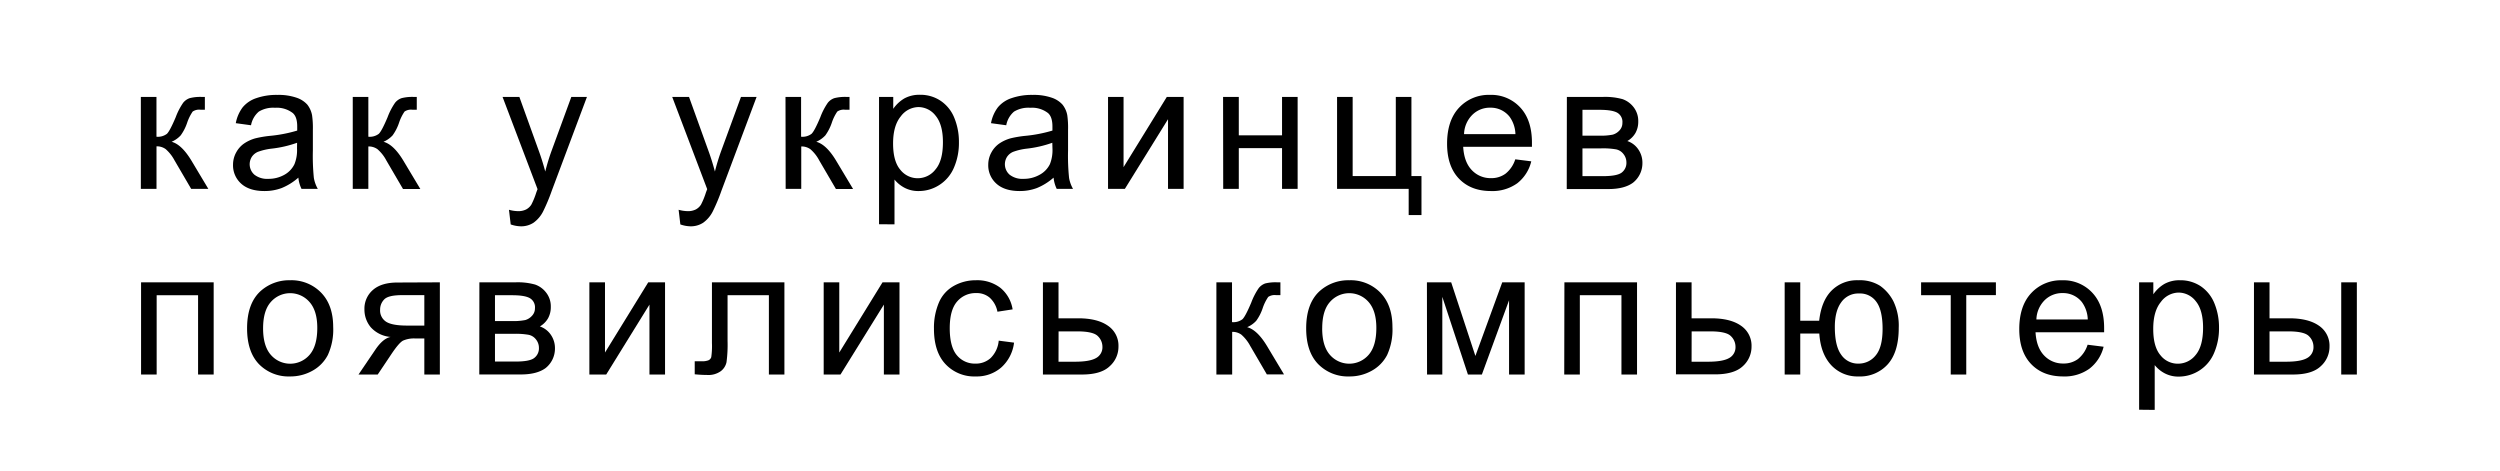
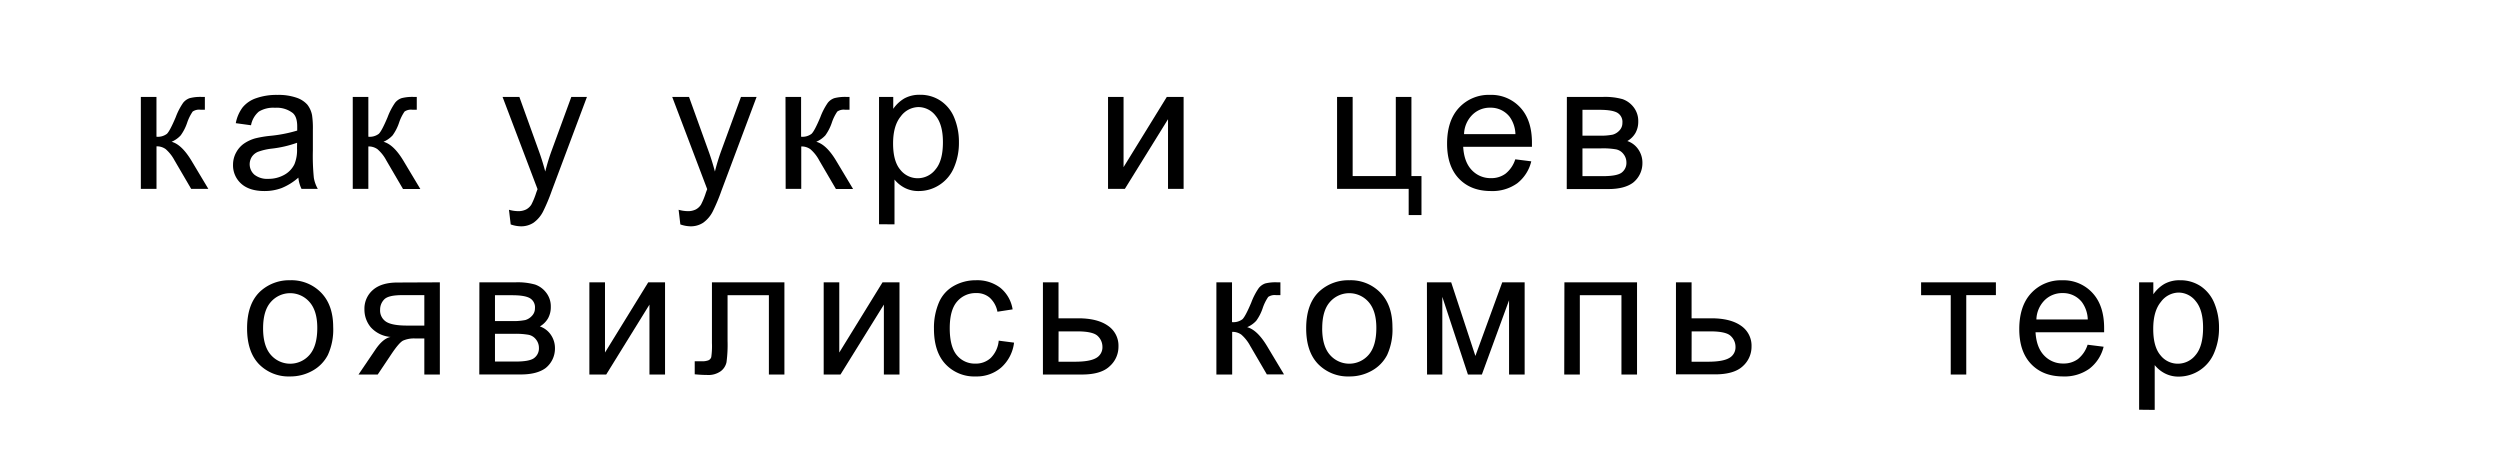
<svg xmlns="http://www.w3.org/2000/svg" id="b5dd57bd-9ddf-4c24-8776-9587cb7bdfc1" data-name="Шар 1" viewBox="0 0 781 147">
  <title>new_лид</title>
  <g>
    <path d="M44,30.28h4.88V42.71a4.66,4.66,0,0,0,3.26-.9q.93-.89,2.75-5.19a20.58,20.58,0,0,1,2.32-4.5,4.49,4.49,0,0,1,2.06-1.46A13.32,13.32,0,0,1,63,30.28h1v4l-1.35,0a3.59,3.59,0,0,0-2.46.57,14.21,14.21,0,0,0-1.74,3.54,14.59,14.59,0,0,1-2,3.9,8.3,8.3,0,0,1-2.84,2q3.13.84,6.17,5.85L65.08,59H59.72l-5.2-8.9a12.31,12.31,0,0,0-2.79-3.54,4.75,4.75,0,0,0-2.84-.85V59H44Z" />
    <path d="M93.21,55.49A18.35,18.35,0,0,1,88,58.74a15.09,15.09,0,0,1-5.37.94q-4.74,0-7.29-2.31a7.66,7.66,0,0,1-2.54-5.92,7.89,7.89,0,0,1,1-3.86,8,8,0,0,1,2.52-2.8,11.94,11.94,0,0,1,3.51-1.59,33.9,33.9,0,0,1,4.33-.74,44,44,0,0,0,8.69-1.67c0-.67,0-1.1,0-1.28,0-2-.45-3.38-1.38-4.19a8.14,8.14,0,0,0-5.55-1.65,8.61,8.61,0,0,0-5.07,1.2,7.33,7.33,0,0,0-2.43,4.26l-4.76-.65a11.83,11.83,0,0,1,2.14-4.94,9.35,9.35,0,0,1,4.3-2.89,19.13,19.13,0,0,1,6.53-1,17.19,17.19,0,0,1,6,.87A7.9,7.9,0,0,1,96,32.68,7.67,7.67,0,0,1,97.49,36a27.56,27.56,0,0,1,.25,4.5V47a68.45,68.45,0,0,0,.31,8.59A10.5,10.5,0,0,0,99.28,59H94.19A10.34,10.34,0,0,1,93.21,55.49Zm-.4-10.89a35.14,35.14,0,0,1-8,1.84,18.37,18.37,0,0,0-4.25,1A4.32,4.32,0,0,0,78.67,49a4.34,4.34,0,0,0,.8,5.57,6.41,6.41,0,0,0,4.32,1.3,10,10,0,0,0,5-1.24A7.53,7.53,0,0,0,92,51.26a11.63,11.63,0,0,0,.79-4.87Z" />
    <path d="M110.2,30.28h4.87V42.71a4.66,4.66,0,0,0,3.26-.9c.63-.59,1.54-2.32,2.75-5.19a20.48,20.48,0,0,1,2.33-4.5,4.4,4.4,0,0,1,2.06-1.46,13.24,13.24,0,0,1,3.73-.38h1v4l-1.36,0a3.59,3.59,0,0,0-2.46.57,14,14,0,0,0-1.73,3.54,14.89,14.89,0,0,1-2,3.9,8.35,8.35,0,0,1-2.85,2q3.15.84,6.18,5.85l5.33,8.9H125.9l-5.2-8.9a12,12,0,0,0-2.79-3.54,4.73,4.73,0,0,0-2.84-.85V59H110.2Z" />
    <path d="M159.54,70.11,159,65.53a10.73,10.73,0,0,0,2.79.43,5.38,5.38,0,0,0,2.6-.54A4.34,4.34,0,0,0,166,63.91a23.15,23.15,0,0,0,1.49-3.63c.09-.27.24-.67.44-1.19L157,30.28h5.25l6,16.65c.78,2.11,1.47,4.33,2.09,6.66a64.51,64.51,0,0,1,2-6.55l6.14-16.76h4.88L172.4,59.52a57.76,57.76,0,0,1-2.73,6.53,9.7,9.7,0,0,1-3,3.53,7,7,0,0,1-4,1.12A10,10,0,0,1,159.54,70.11Z" />
    <path d="M212.54,70.11,212,65.53a10.73,10.73,0,0,0,2.79.43,5.38,5.38,0,0,0,2.6-.54A4.34,4.34,0,0,0,219,63.91a23.15,23.15,0,0,0,1.49-3.63c.09-.27.24-.67.44-1.19L210,30.28h5.25l6,16.65c.78,2.11,1.47,4.33,2.09,6.66a64.51,64.51,0,0,1,2-6.55l6.14-16.76h4.88L225.4,59.52a57.76,57.76,0,0,1-2.73,6.53,9.7,9.7,0,0,1-3,3.53,7,7,0,0,1-4,1.12A10,10,0,0,1,212.54,70.11Z" />
    <path d="M245.39,30.28h4.87V42.71a4.66,4.66,0,0,0,3.26-.9c.63-.59,1.54-2.32,2.75-5.19a20.48,20.48,0,0,1,2.33-4.5,4.44,4.44,0,0,1,2.06-1.46,13.24,13.24,0,0,1,3.73-.38h1v4l-1.36,0a3.59,3.59,0,0,0-2.46.57,14,14,0,0,0-1.73,3.54,14.89,14.89,0,0,1-2,3.9,8.4,8.4,0,0,1-2.84,2q3.14.84,6.17,5.85l5.33,8.9h-5.36l-5.2-8.9a12,12,0,0,0-2.79-3.54,4.73,4.73,0,0,0-2.84-.85V59h-4.87Z" />
    <path d="M274.61,70.05V30.28h4.44V34a11,11,0,0,1,3.54-3.29,9.79,9.79,0,0,1,4.8-1.1,11.29,11.29,0,0,1,6.49,1.9,11.62,11.62,0,0,1,4.26,5.34,19.67,19.67,0,0,1,1.43,7.57,19.35,19.35,0,0,1-1.58,8,11.93,11.93,0,0,1-4.61,5.41A11.76,11.76,0,0,1,287,59.68a9.14,9.14,0,0,1-4.38-1,9.94,9.94,0,0,1-3.18-2.59v14ZM279,44.82q0,5.55,2.25,8.2a6.89,6.89,0,0,0,5.44,2.66,7,7,0,0,0,5.56-2.75q2.33-2.74,2.32-8.52c0-3.66-.76-6.4-2.26-8.23a6.82,6.82,0,0,0-5.4-2.73,7,7,0,0,0-5.51,2.91Q279,39.27,279,44.82Z" />
-     <path d="M329.14,55.49a18.35,18.35,0,0,1-5.21,3.25,15.09,15.09,0,0,1-5.37.94q-4.74,0-7.29-2.31a7.66,7.66,0,0,1-2.54-5.92,7.89,7.89,0,0,1,1-3.86,8,8,0,0,1,2.52-2.8,12,12,0,0,1,3.5-1.59,34.13,34.13,0,0,1,4.34-.74,44,44,0,0,0,8.69-1.67c0-.67,0-1.1,0-1.28,0-2-.46-3.38-1.38-4.19a8.14,8.14,0,0,0-5.55-1.65,8.61,8.61,0,0,0-5.07,1.2,7.33,7.33,0,0,0-2.43,4.26l-4.76-.65a11.7,11.7,0,0,1,2.14-4.94,9.3,9.3,0,0,1,4.3-2.89,19.13,19.13,0,0,1,6.53-1,17.19,17.19,0,0,1,6,.87,7.86,7.86,0,0,1,3.38,2.18A7.57,7.57,0,0,1,333.42,36a27.9,27.9,0,0,1,.24,4.5V47a67.67,67.67,0,0,0,.32,8.59A10.5,10.5,0,0,0,335.21,59h-5.09A10.34,10.34,0,0,1,329.14,55.49Zm-.4-10.89a35.14,35.14,0,0,1-8,1.84,18.37,18.37,0,0,0-4.25,1A4.27,4.27,0,0,0,314.6,49a4.34,4.34,0,0,0,.8,5.57,6.41,6.41,0,0,0,4.32,1.3,10,10,0,0,0,5-1.24A7.53,7.53,0,0,0,328,51.26a11.79,11.79,0,0,0,.79-4.87Z" />
    <path d="M346.15,30.28H351V52.21l13.51-21.93h5.25V59h-4.87V37.24L351.41,59h-5.26Z" />
-     <path d="M382.09,30.28H387v12h13.51v-12h4.87V59h-4.87V46.28H387V59h-4.87Z" />
    <path d="M417.7,30.28h4.87V55h13.48V30.28h4.88V55h3.14V67.18h-4V59H417.7Z" />
    <path d="M473.37,49.77l5,.63A12.34,12.34,0,0,1,474,57.25a13.29,13.29,0,0,1-8.23,2.43q-6.3,0-10-3.88t-3.7-10.9q0-7.26,3.74-11.26a12.65,12.65,0,0,1,9.69-4,12.28,12.28,0,0,1,9.42,3.93c2.44,2.61,3.66,6.3,3.66,11,0,.29,0,.73,0,1.3H457.1q.27,4.74,2.68,7.26a8,8,0,0,0,6,2.52,7.42,7.42,0,0,0,4.57-1.41A9.32,9.32,0,0,0,473.37,49.77Zm-16-7.87h16.05a9.72,9.72,0,0,0-1.84-5.45,7.48,7.48,0,0,0-6-2.81,7.73,7.73,0,0,0-5.64,2.25A8.84,8.84,0,0,0,457.37,41.9Z" />
    <path d="M489.49,30.28h11.23a20.38,20.38,0,0,1,6.16.69,7.49,7.49,0,0,1,3.47,2.53,7,7,0,0,1,1.44,4.42,7.21,7.21,0,0,1-.85,3.58,6.9,6.9,0,0,1-2.56,2.56,6.7,6.7,0,0,1,3.37,2.53,7.29,7.29,0,0,1,1.34,4.4,7.75,7.75,0,0,1-2.92,6.07c-1.77,1.32-4.34,2-7.72,2h-13Zm4.87,12.1h5.2a19,19,0,0,0,4.27-.32,4.54,4.54,0,0,0,2.09-1.31,3.37,3.37,0,0,0,.92-2.37,3.31,3.31,0,0,0-1.61-3.17q-1.61-.9-5.51-.9h-5.36Zm0,12.65h6.42q4.14,0,5.68-1a3.78,3.78,0,0,0,1.63-3.32,4.14,4.14,0,0,0-.9-2.56,3.88,3.88,0,0,0-2.33-1.49,23.85,23.85,0,0,0-4.6-.31h-5.9Z" />
-     <path d="M44.07,88.2H66.75V117H61.88V92.23H48.94V117H44.07Z" />
    <path d="M77.19,102.58q0-8,4.44-11.84a13.36,13.36,0,0,1,9-3.19,12.9,12.9,0,0,1,9.69,3.88q3.77,3.88,3.77,10.74a19,19,0,0,1-1.67,8.73,11.78,11.78,0,0,1-4.85,4.94,14,14,0,0,1-6.94,1.76,12.92,12.92,0,0,1-9.76-3.87Q77.19,109.86,77.19,102.58Zm5,0c0,3.68.81,6.44,2.41,8.27a8,8,0,0,0,12.11,0c1.6-1.84,2.41-4.64,2.41-8.42,0-3.55-.81-6.25-2.43-8.08a8,8,0,0,0-12.09,0C83,96.14,82.19,98.89,82.19,102.58Z" />
    <path d="M137.41,88.2V117h-4.85V105.74h-2.82a8.42,8.42,0,0,0-3.83.67q-1.26.66-3.67,4.26L118,117h-6l5.25-7.74c1.6-2.37,3.2-3.7,4.79-4a9.34,9.34,0,0,1-6.19-3,8.58,8.58,0,0,1-2-5.61,7.69,7.69,0,0,1,2.64-6.06q2.64-2.32,7.65-2.33Zm-4.85,4h-6.93q-4.36,0-5.62,1.36a4.49,4.49,0,0,0-1.26,3.16,4.17,4.17,0,0,0,1.86,3.78c1.23.8,3.42,1.21,6.56,1.21h5.39Z" />
    <path d="M149.76,88.2H161a20.3,20.3,0,0,1,6.15.69,7.42,7.42,0,0,1,3.47,2.53,6.9,6.9,0,0,1,1.45,4.41,7.22,7.22,0,0,1-.85,3.59,7.05,7.05,0,0,1-2.56,2.56,6.79,6.79,0,0,1,3.37,2.53,7.34,7.34,0,0,1,1.34,4.4,7.78,7.78,0,0,1-2.92,6.07c-1.77,1.31-4.35,2-7.72,2h-13Zm4.87,12.1h5.2a19.1,19.1,0,0,0,4.28-.32,4.51,4.51,0,0,0,2.08-1.32,3.34,3.34,0,0,0,.93-2.37,3.29,3.29,0,0,0-1.62-3.16q-1.6-.9-5.51-.9h-5.36Zm0,12.65h6.42c2.76,0,4.66-.32,5.68-1a3.76,3.76,0,0,0,1.63-3.31,4.17,4.17,0,0,0-.89-2.56,3.89,3.89,0,0,0-2.33-1.49,23.92,23.92,0,0,0-4.6-.31h-5.91Z" />
    <path d="M184.12,88.2H189v21.93L202.51,88.2h5.25V117h-4.87V95.16L189.38,117h-5.26Z" />
    <path d="M222.41,88.2h22.64V117H240.2V92.23H227.29v14.33a40.82,40.82,0,0,1-.33,6.6,4.76,4.76,0,0,1-1.78,2.79,6.6,6.6,0,0,1-4.23,1.19c-1.13,0-2.44-.07-3.92-.21v-4.07h2.14a5.34,5.34,0,0,0,2.16-.31,1.59,1.59,0,0,0,.87-1,24.22,24.22,0,0,0,.21-4.41Z" />
    <path d="M257.32,88.2h4.87v21.93L275.7,88.2H281V117h-4.88V95.16L262.57,117h-5.25Z" />
    <path d="M312,106.42l4.79.62a12.39,12.39,0,0,1-4,7.76,11.67,11.67,0,0,1-7.94,2.8,12.31,12.31,0,0,1-9.49-3.86q-3.6-3.85-3.59-11.06a20,20,0,0,1,1.54-8.15A10.78,10.78,0,0,1,298,89.3a13.87,13.87,0,0,1,6.86-1.75,11.9,11.9,0,0,1,7.66,2.37,10.84,10.84,0,0,1,3.82,6.73l-4.74.73A7.88,7.88,0,0,0,309.19,93,6.18,6.18,0,0,0,305,91.56a7.56,7.56,0,0,0-6,2.64c-1.54,1.76-2.3,4.54-2.3,8.35s.74,6.67,2.22,8.42a7.22,7.22,0,0,0,5.79,2.62,6.8,6.8,0,0,0,4.79-1.76A8.7,8.7,0,0,0,312,106.42Z" />
    <path d="M325.81,88.2h4.87V99.44h6.17q6,0,9.3,2.34a7.49,7.49,0,0,1,3.26,6.45,8.12,8.12,0,0,1-2.72,6.16Q344,117,338,117H325.81ZM330.68,113h5.12q4.62,0,6.6-1.14a3.81,3.81,0,0,0,2-3.55,4.62,4.62,0,0,0-1.46-3.33q-1.47-1.46-6.47-1.46h-5.77Z" />
    <path d="M380,88.2h4.88v12.43a4.66,4.66,0,0,0,3.26-.9c.62-.59,1.54-2.33,2.75-5.2A20.68,20.68,0,0,1,393.23,90a4.49,4.49,0,0,1,2.06-1.46A13.32,13.32,0,0,1,399,88.2h1v4l-1.35,0a3.65,3.65,0,0,0-2.46.56,14.36,14.36,0,0,0-1.74,3.55,14.59,14.59,0,0,1-2,3.9,8.3,8.3,0,0,1-2.84,2q3.14.84,6.17,5.84l5.34,8.91h-5.36l-5.2-8.91a12.38,12.38,0,0,0-2.79-3.53,4.75,4.75,0,0,0-2.84-.85V117H380Z" />
    <path d="M408.05,102.58q0-8,4.44-11.84a13.38,13.38,0,0,1,9.05-3.19,12.9,12.9,0,0,1,9.69,3.88Q435,95.32,435,102.17a19,19,0,0,1-1.66,8.73,11.78,11.78,0,0,1-4.85,4.94,14,14,0,0,1-6.94,1.76,13,13,0,0,1-9.77-3.87Q408.05,109.86,408.05,102.58Zm5,0q0,5.52,2.41,8.27a8,8,0,0,0,12.1,0c1.61-1.84,2.41-4.64,2.41-8.42,0-3.55-.81-6.25-2.42-8.08a8,8,0,0,0-12.09,0Q413.06,97.05,413.06,102.58Z" />
    <path d="M445.77,88.2h7.58l7.56,23,8.39-23h7V117h-4.87V93.8L462.94,117h-4.36l-8-24.26V117h-4.77Z" />
    <path d="M488.72,88.2h22.69V117h-4.87V92.23h-13V117h-4.87Z" />
    <path d="M523.57,88.2h4.88V99.44h6.17q6,0,9.3,2.34a7.51,7.51,0,0,1,3.26,6.45,8.16,8.16,0,0,1-2.72,6.16q-2.72,2.56-8.7,2.56H523.57ZM528.45,113h5.11q4.63,0,6.61-1.14a3.81,3.81,0,0,0,2-3.55,4.59,4.59,0,0,0-1.47-3.33q-1.45-1.46-6.47-1.46h-5.76Z" />
-     <path d="M557.53,88.2h4.87v12h5.91Q569,94,572.17,90.8a11.15,11.15,0,0,1,8.32-3.25,11.86,11.86,0,0,1,6.88,1.76,13.4,13.4,0,0,1,4.15,4.85,17.67,17.67,0,0,1,1.64,8.31q0,7.44-3.38,11.29a11.62,11.62,0,0,1-9.18,3.84A11.13,11.13,0,0,1,572,114q-3.24-3.57-3.65-9.8H562.4V117h-4.87Zm23.23,3.49a6.47,6.47,0,0,0-5.56,2.75q-2,2.75-2,7.7c0,4,.67,6.85,2,8.69a6.3,6.3,0,0,0,5.36,2.76A6.79,6.79,0,0,0,586,111q2.12-2.57,2.12-8.25t-1.84-8.32A6.22,6.22,0,0,0,580.76,91.69Z" />
    <path d="M600.15,88.2h23.37v4h-9.26V117h-4.85V92.23h-9.26Z" />
    <path d="M652.17,107.69l5,.63a12.34,12.34,0,0,1-4.42,6.85,13.29,13.29,0,0,1-8.23,2.43q-6.3,0-10-3.88t-3.7-10.9q0-7.26,3.74-11.26a12.65,12.65,0,0,1,9.69-4,12.26,12.26,0,0,1,9.42,3.93q3.66,3.92,3.66,11c0,.29,0,.72,0,1.3H635.9q.27,4.74,2.68,7.26a8,8,0,0,0,6,2.51,7.46,7.46,0,0,0,4.58-1.4A9.38,9.38,0,0,0,652.17,107.69Zm-16-7.88h16.05a9.72,9.72,0,0,0-1.84-5.44,7.47,7.47,0,0,0-6-2.81,7.78,7.78,0,0,0-5.65,2.24A8.88,8.88,0,0,0,636.17,99.81Z" />
    <path d="M668.26,128V88.2h4.44v3.74a10.86,10.86,0,0,1,3.55-3.29,9.72,9.72,0,0,1,4.79-1.1,11.41,11.41,0,0,1,6.5,1.89,11.75,11.75,0,0,1,4.25,5.35,19.67,19.67,0,0,1,1.43,7.57,19.35,19.35,0,0,1-1.58,8,12,12,0,0,1-10.95,7.29,9.14,9.14,0,0,1-4.38-1,9.84,9.84,0,0,1-3.18-2.6v14Zm4.41-25.23q0,5.55,2.25,8.2a6.88,6.88,0,0,0,5.44,2.65,7.06,7.06,0,0,0,5.57-2.74q2.31-2.75,2.31-8.52c0-3.66-.75-6.41-2.26-8.23a6.82,6.82,0,0,0-5.4-2.73,7,7,0,0,0-5.51,2.91Q672.67,97.19,672.67,102.74Z" />
-     <path d="M704.14,88.2H709V99.44h6.18q6,0,9.3,2.34a7.51,7.51,0,0,1,3.26,6.45,8.16,8.16,0,0,1-2.72,6.16Q722.3,117,716.32,117H704.14ZM709,113h5.12q4.64,0,6.61-1.14a3.82,3.82,0,0,0,2-3.55,4.58,4.58,0,0,0-1.46-3.33q-1.46-1.46-6.47-1.46H709ZM731.4,88.2h4.88V117H731.4Z" />
  </g>
</svg>